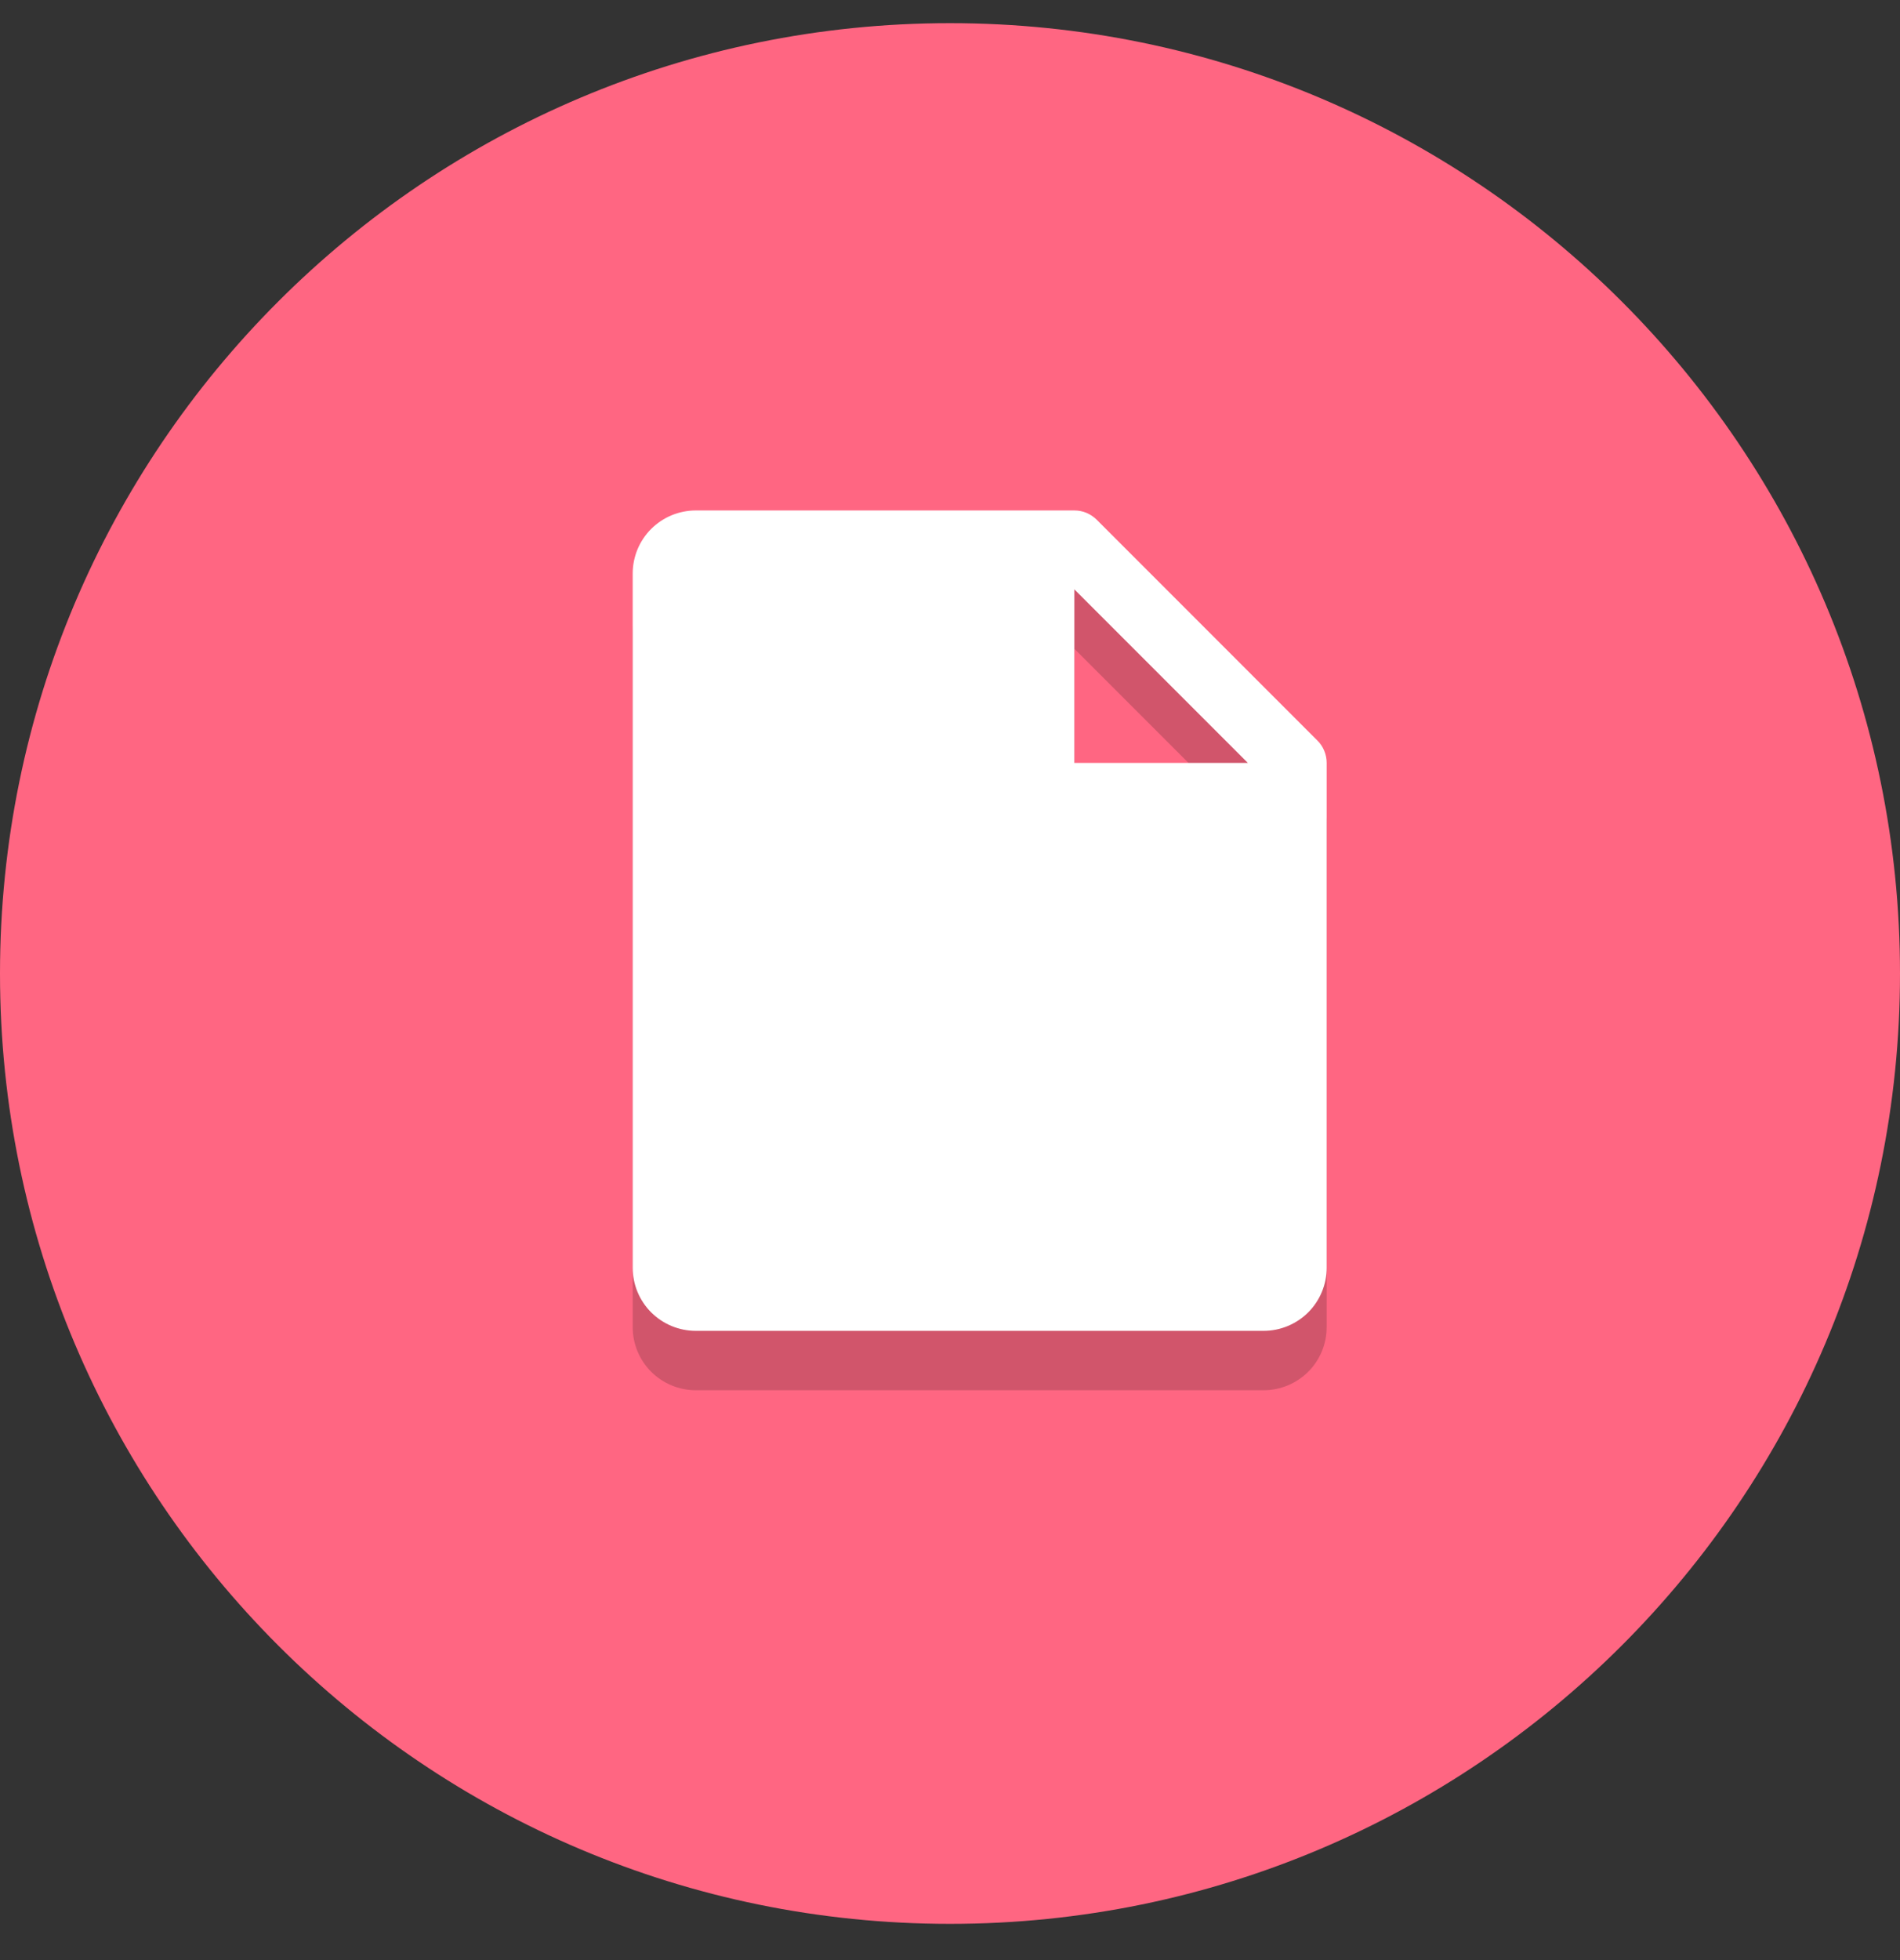
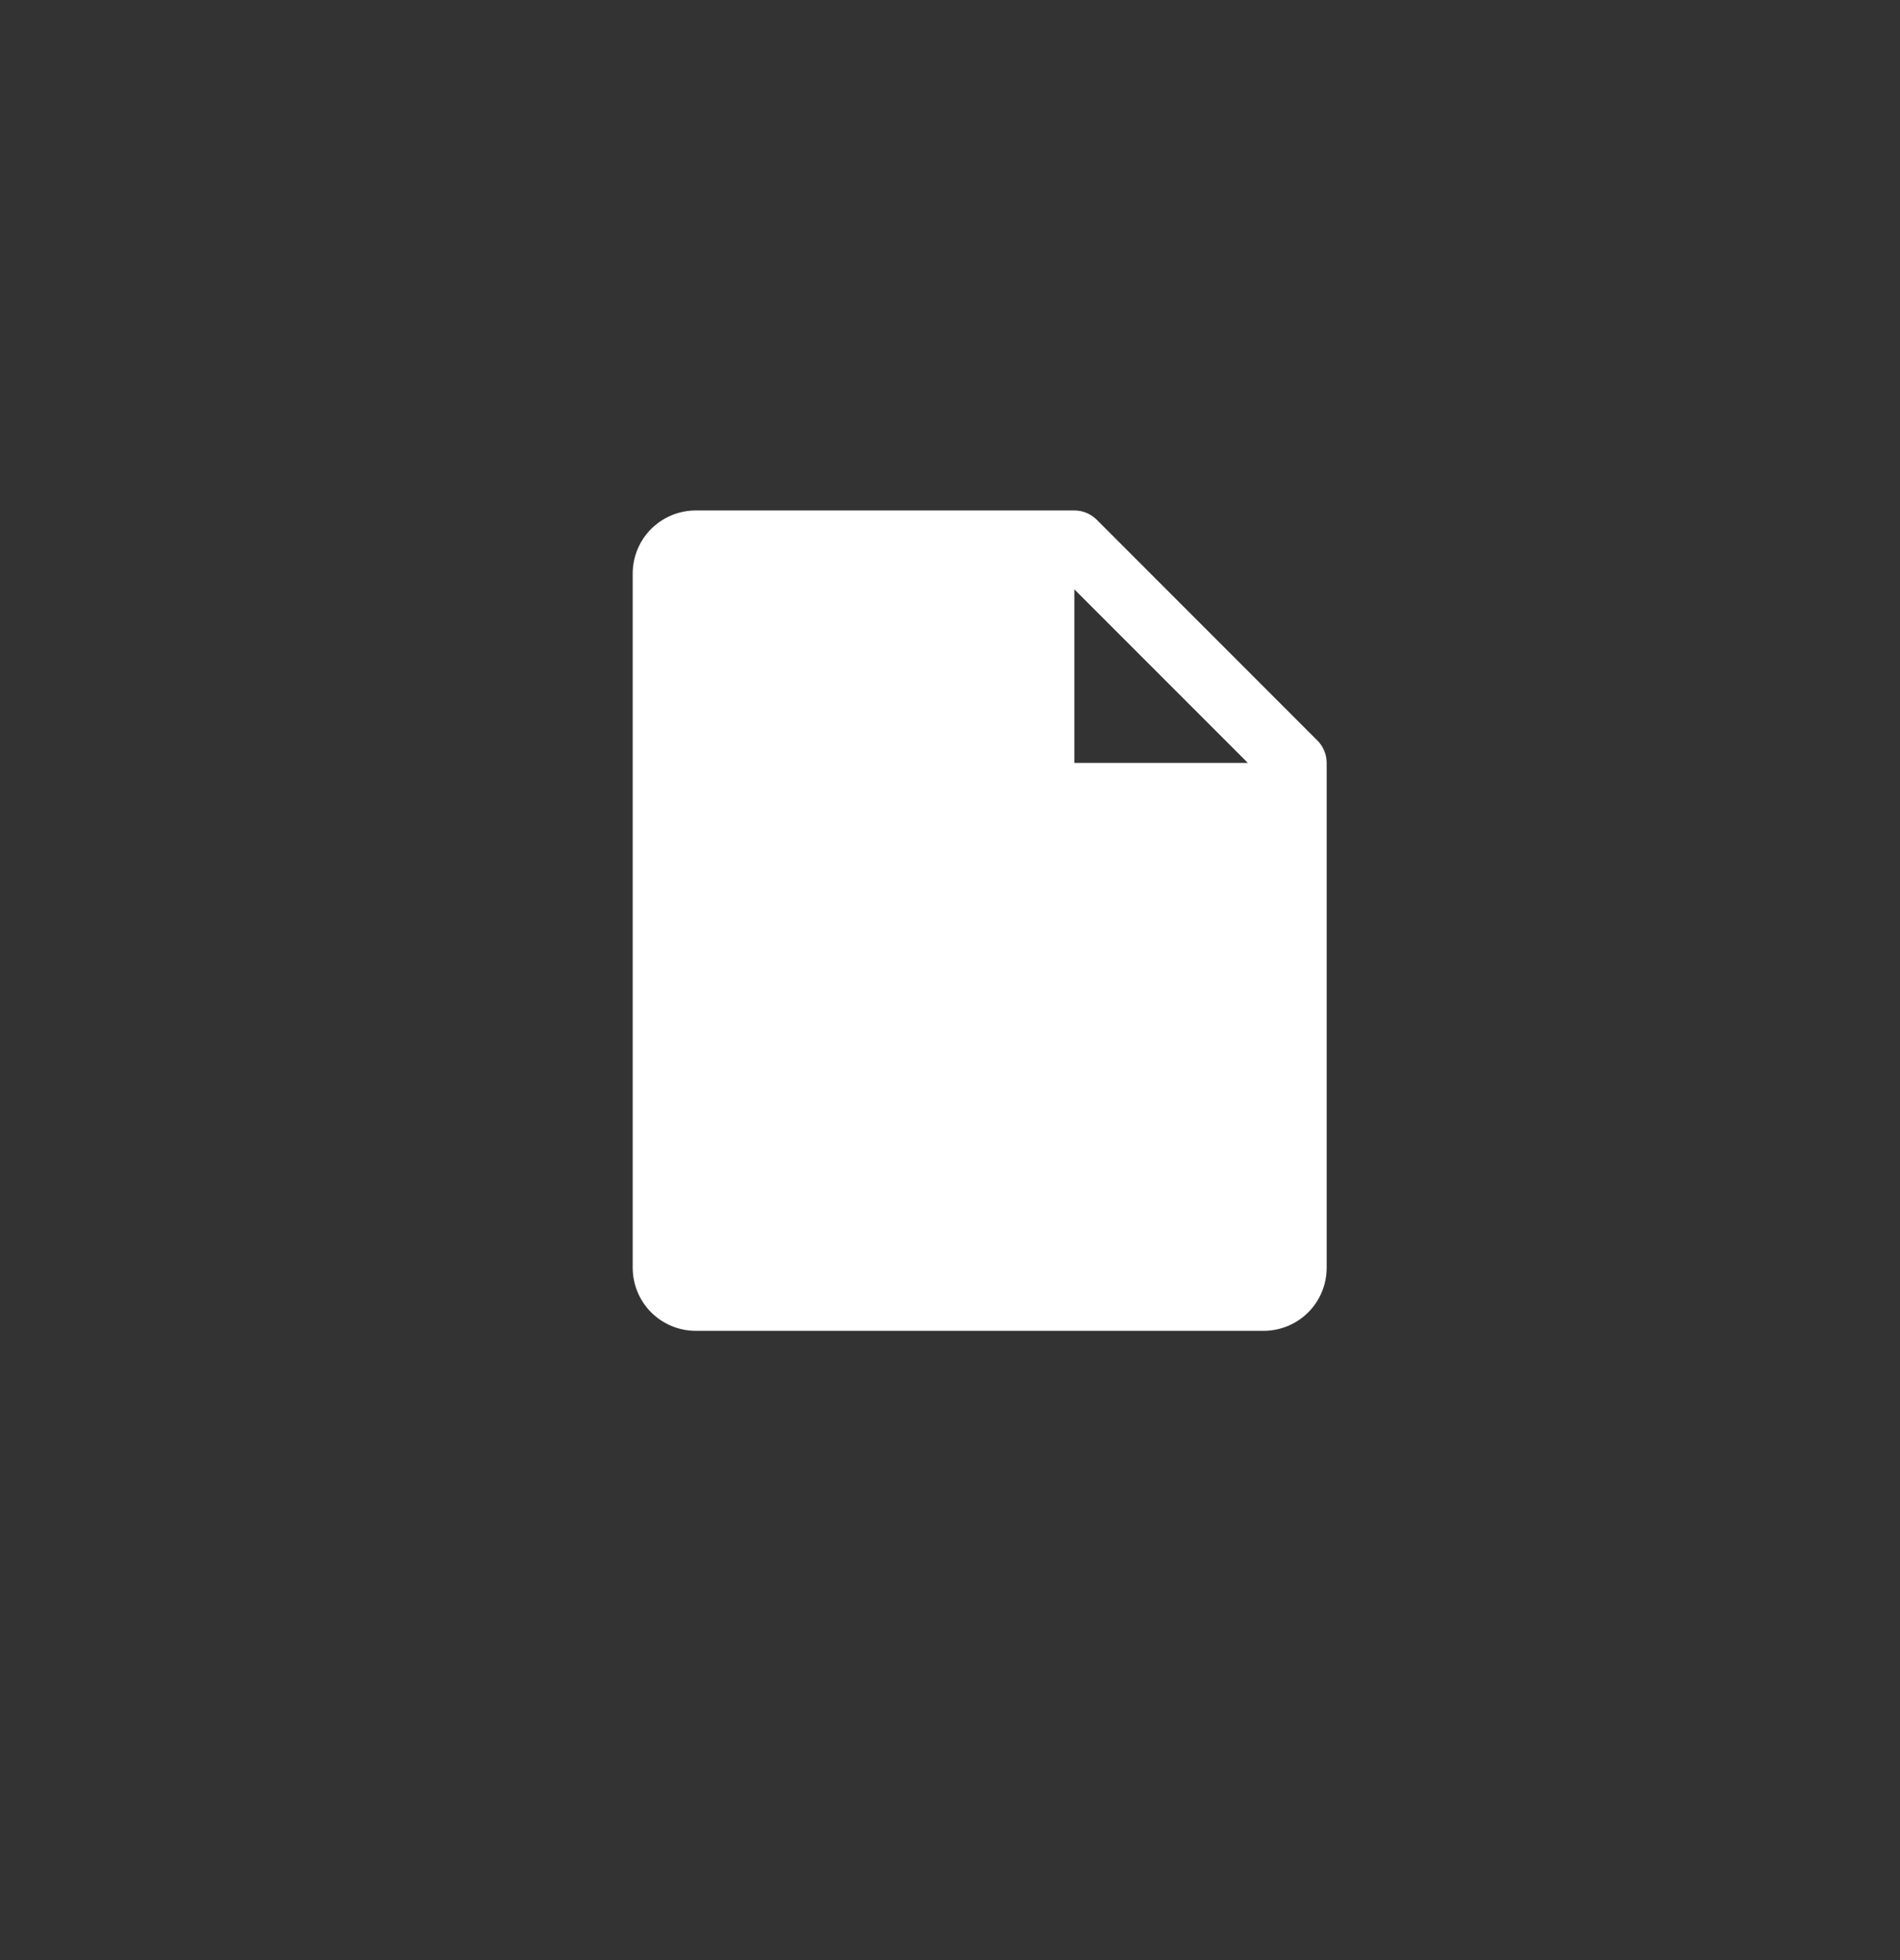
<svg xmlns="http://www.w3.org/2000/svg" width="32" height="33" viewBox="0 0 32 33" fill="none">
  <rect x="0" y="0" width="32" height="33" fill="#333333" stroke="none" />
-   <path d="M16 32.39C24.837 32.39 32 25.227 32 16.39C32 7.553 24.837 0.39 16 0.39C7.163 0.39 0 7.553 0 16.39C0 25.227 7.163 32.39 16 32.39Z" fill="#FF6682" />
-   <path d="M22.188 13.468L18.47 9.749C18.42 9.7 18.362 9.661 18.297 9.634C18.233 9.607 18.163 9.594 18.094 9.594H11.719C11.437 9.594 11.167 9.706 10.967 9.905C10.768 10.104 10.656 10.374 10.656 10.656V22.344C10.656 22.625 10.768 22.896 10.967 23.095C11.167 23.294 11.437 23.406 11.719 23.406H21.281C21.563 23.406 21.833 23.294 22.033 23.095C22.232 22.896 22.344 22.625 22.344 22.344V13.844C22.344 13.774 22.33 13.705 22.303 13.64C22.277 13.576 22.238 13.517 22.188 13.468ZM18.094 13.844V10.922L21.016 13.844H18.094Z" fill="#D1556B" />
  <path d="M22.188 12.468L18.47 8.749C18.42 8.7 18.362 8.661 18.297 8.634C18.233 8.607 18.163 8.594 18.094 8.594H11.719C11.437 8.594 11.167 8.706 10.967 8.905C10.768 9.104 10.656 9.374 10.656 9.656V21.344C10.656 21.625 10.768 21.896 10.967 22.095C11.167 22.294 11.437 22.406 11.719 22.406H21.281C21.563 22.406 21.833 22.294 22.033 22.095C22.232 21.896 22.344 21.625 22.344 21.344V12.844C22.344 12.774 22.33 12.705 22.303 12.64C22.277 12.576 22.238 12.517 22.188 12.468ZM18.094 12.844V9.922L21.016 12.844H18.094Z" fill="white" />
</svg>